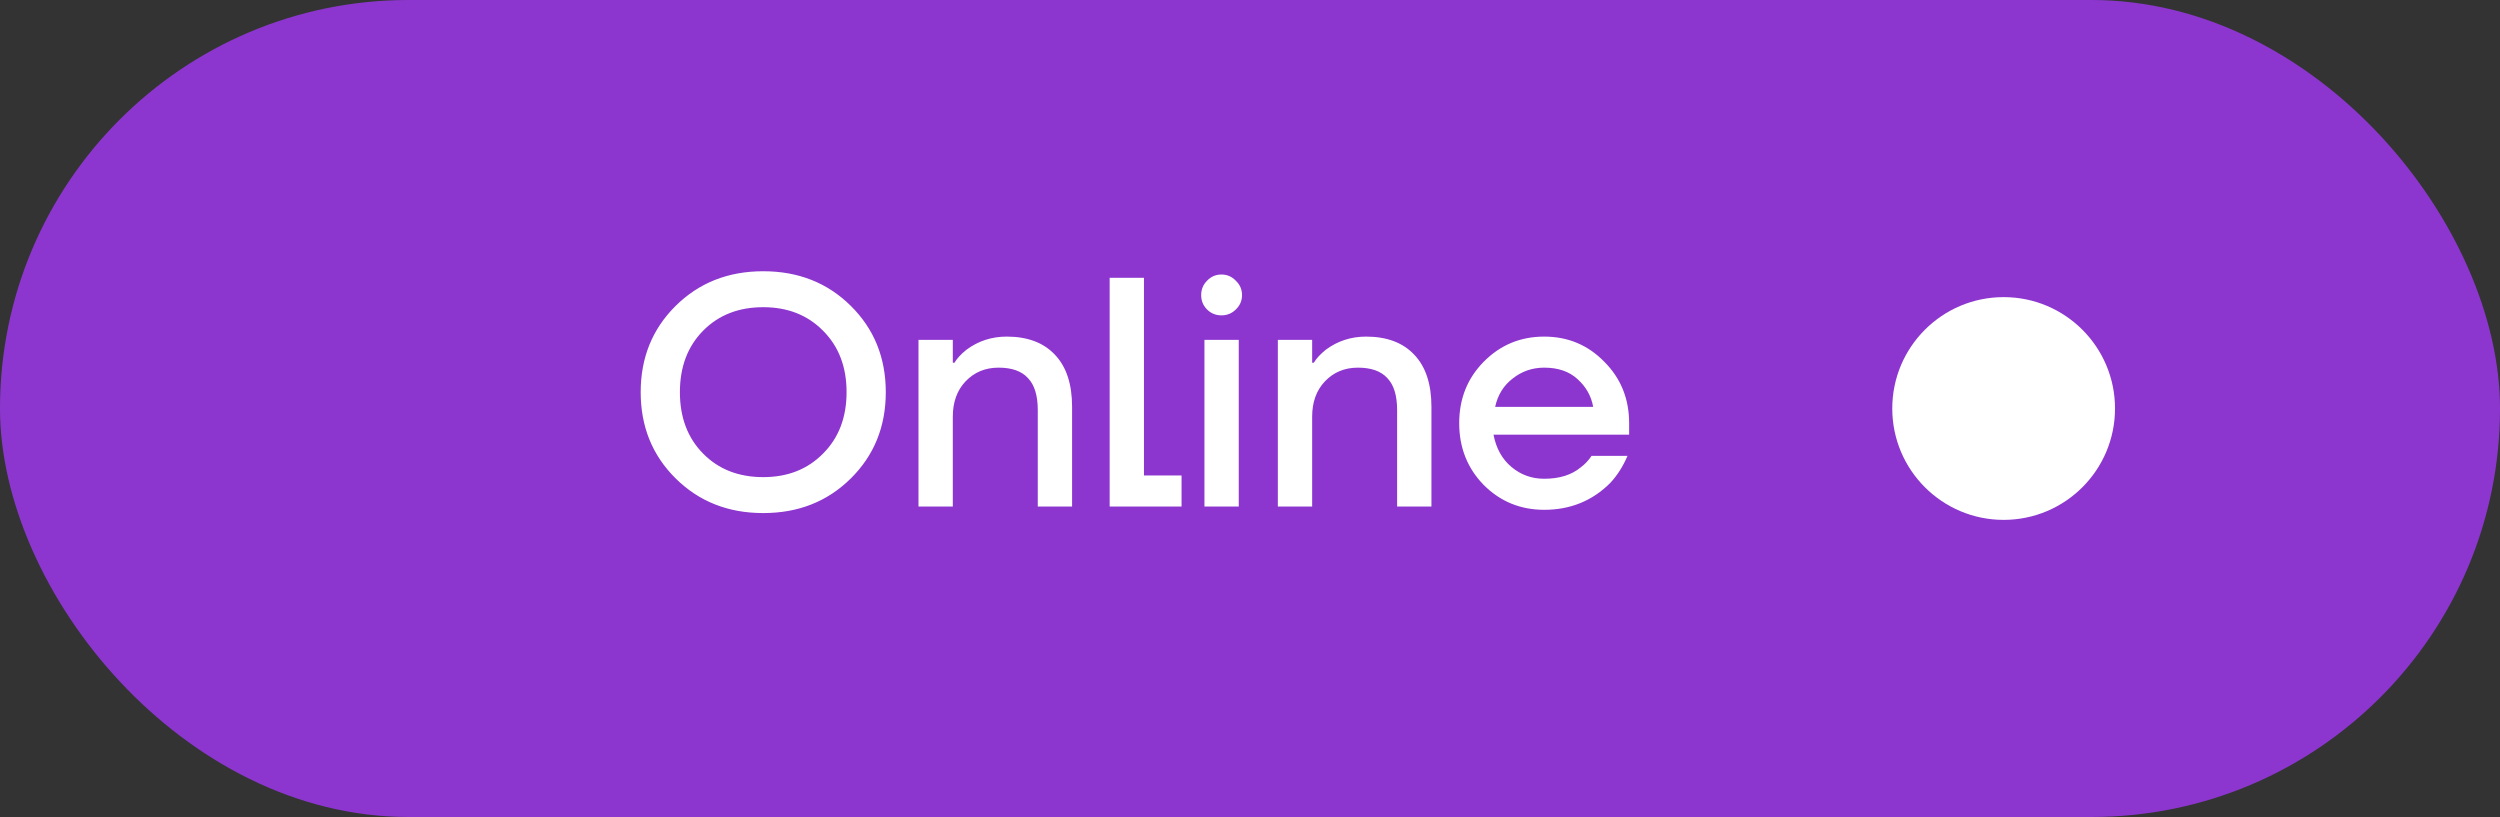
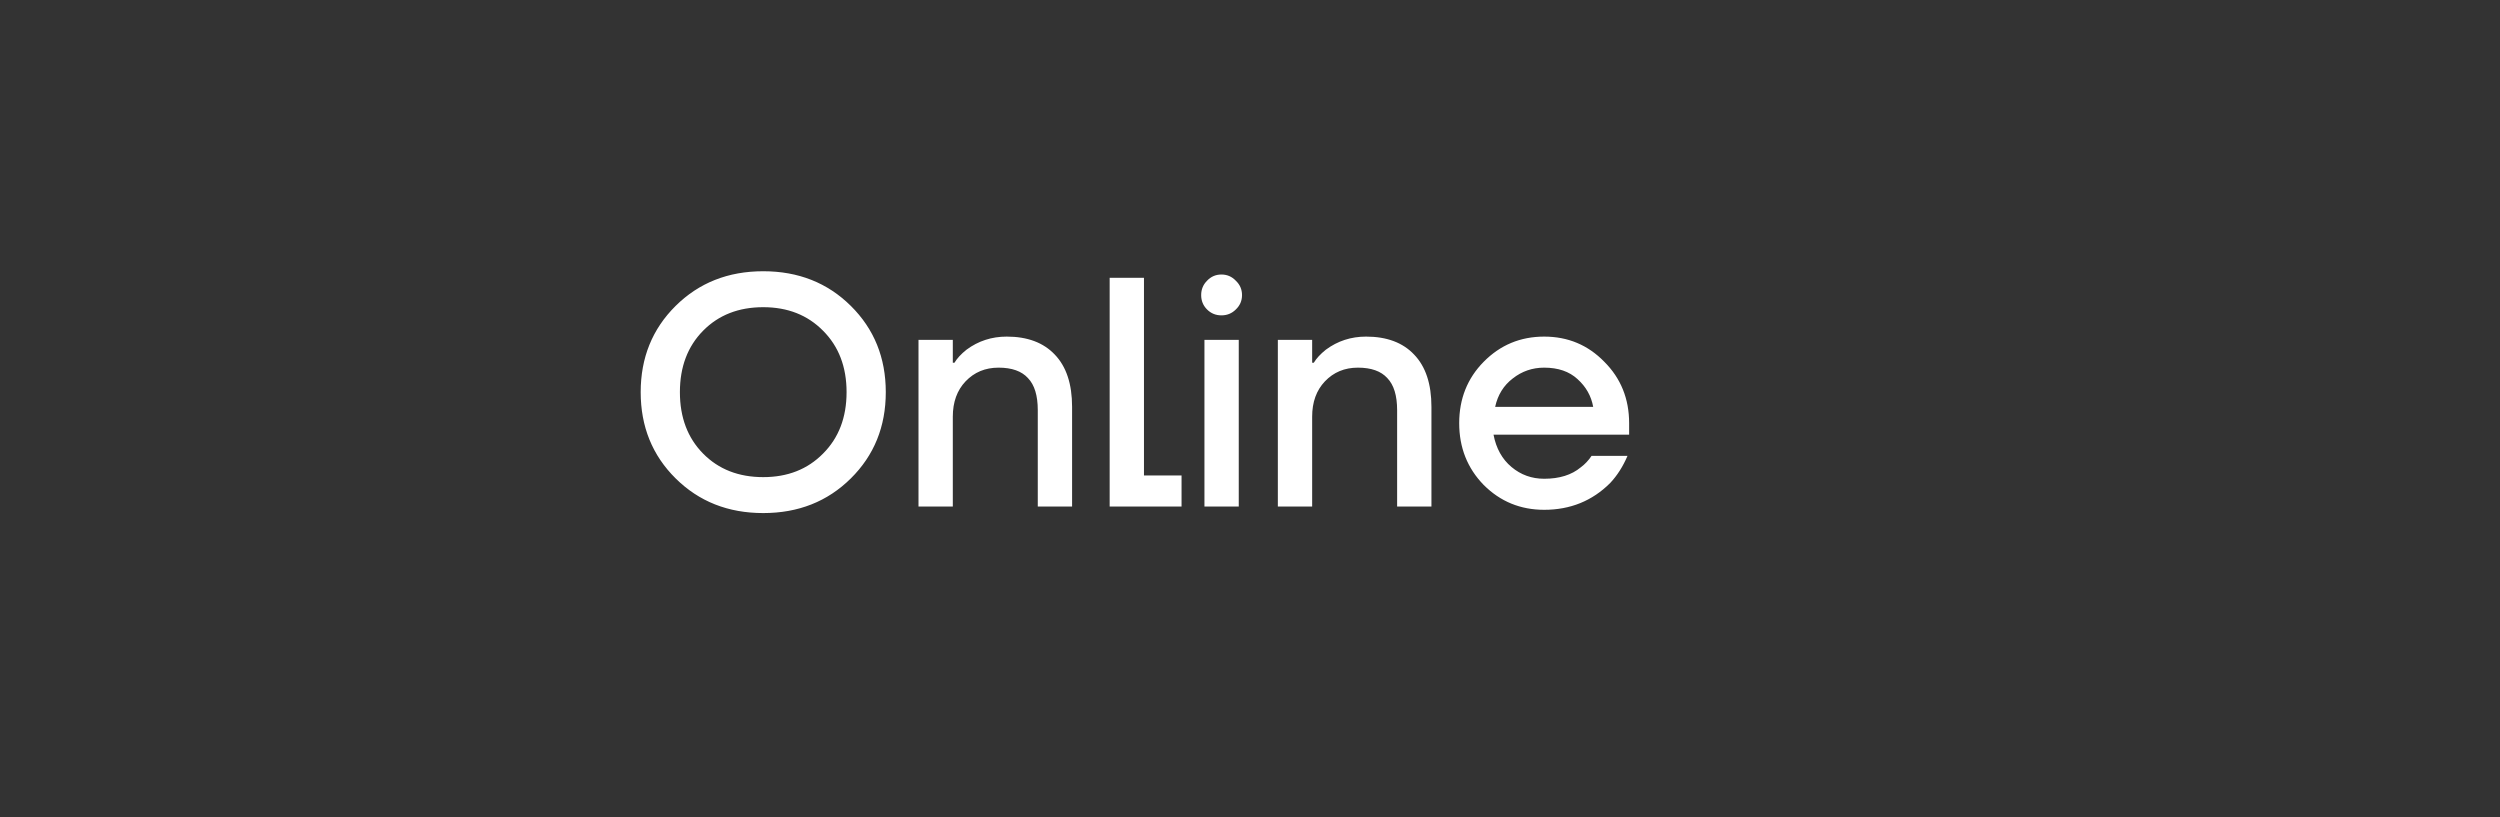
<svg xmlns="http://www.w3.org/2000/svg" width="153" height="50" viewBox="0 0 153 50" fill="none">
  <rect x="0" y="0" width="153" height="50" fill="#333333" stroke="none" />
-   <rect width="153" height="50" rx="25" fill="#8C36CF" />
  <path d="M41.35 29.28C39.923 27.867 39.21 26.107 39.21 24C39.21 21.893 39.923 20.133 41.35 18.72C42.777 17.307 44.563 16.6 46.71 16.6C48.857 16.6 50.644 17.307 52.07 18.72C53.497 20.133 54.21 21.893 54.21 24C54.21 26.107 53.497 27.867 52.07 29.28C50.644 30.693 48.857 31.4 46.71 31.4C44.563 31.4 42.777 30.693 41.35 29.28ZM43.03 20.24C42.084 21.2 41.61 22.453 41.61 24C41.61 25.547 42.084 26.8 43.03 27.76C43.977 28.72 45.203 29.2 46.71 29.2C48.203 29.2 49.423 28.72 50.37 27.76C51.33 26.8 51.81 25.547 51.81 24C51.81 22.453 51.33 21.2 50.37 20.24C49.423 19.28 48.203 18.8 46.71 18.8C45.203 18.8 43.977 19.28 43.03 20.24ZM56.212 31V20.8H58.312V22.2H58.412C58.572 21.933 58.818 21.667 59.152 21.4C59.872 20.867 60.692 20.6 61.612 20.6C62.878 20.6 63.858 20.967 64.552 21.7C65.258 22.433 65.612 23.5 65.612 24.9V31H63.512V25.1C63.512 24.207 63.312 23.553 62.912 23.14C62.525 22.713 61.925 22.5 61.112 22.5C60.298 22.5 59.625 22.78 59.092 23.34C58.572 23.887 58.312 24.607 58.312 25.5V31H56.212ZM67.911 31V17H70.011V29.1H72.311V31H67.911ZM73.872 18.94C73.632 18.7 73.512 18.407 73.512 18.06C73.512 17.713 73.632 17.42 73.872 17.18C74.112 16.927 74.405 16.8 74.752 16.8C75.098 16.8 75.392 16.927 75.632 17.18C75.885 17.42 76.012 17.713 76.012 18.06C76.012 18.407 75.885 18.7 75.632 18.94C75.392 19.18 75.098 19.3 74.752 19.3C74.405 19.3 74.112 19.18 73.872 18.94ZM73.712 31V20.8H75.812V31H73.712ZM78.204 31V20.8H80.304V22.2H80.404C80.564 21.933 80.811 21.667 81.144 21.4C81.864 20.867 82.684 20.6 83.604 20.6C84.871 20.6 85.851 20.967 86.544 21.7C87.251 22.433 87.604 23.5 87.604 24.9V31H85.504V25.1C85.504 24.207 85.304 23.553 84.904 23.14C84.517 22.713 83.917 22.5 83.104 22.5C82.291 22.5 81.617 22.78 81.084 23.34C80.564 23.887 80.304 24.607 80.304 25.5V31H78.204ZM90.803 29.68C89.803 28.653 89.303 27.393 89.303 25.9C89.303 24.407 89.803 23.153 90.803 22.14C91.817 21.113 93.05 20.6 94.503 20.6C95.957 20.6 97.183 21.113 98.183 22.14C99.197 23.153 99.703 24.407 99.703 25.9V26.6H91.403C91.563 27.44 91.93 28.1 92.503 28.58C93.076 29.06 93.743 29.3 94.503 29.3C95.436 29.3 96.183 29.067 96.743 28.6C96.996 28.413 97.216 28.18 97.403 27.9H99.603C99.323 28.553 98.97 29.107 98.543 29.56C97.45 30.653 96.103 31.2 94.503 31.2C93.05 31.2 91.817 30.693 90.803 29.68ZM91.503 24.9H97.503C97.383 24.233 97.063 23.667 96.543 23.2C96.037 22.733 95.356 22.5 94.503 22.5C93.783 22.5 93.143 22.72 92.583 23.16C92.023 23.587 91.663 24.167 91.503 24.9Z" fill="white" />
-   <circle cx="122.623" cy="25" r="6.816" fill="white" />
</svg>